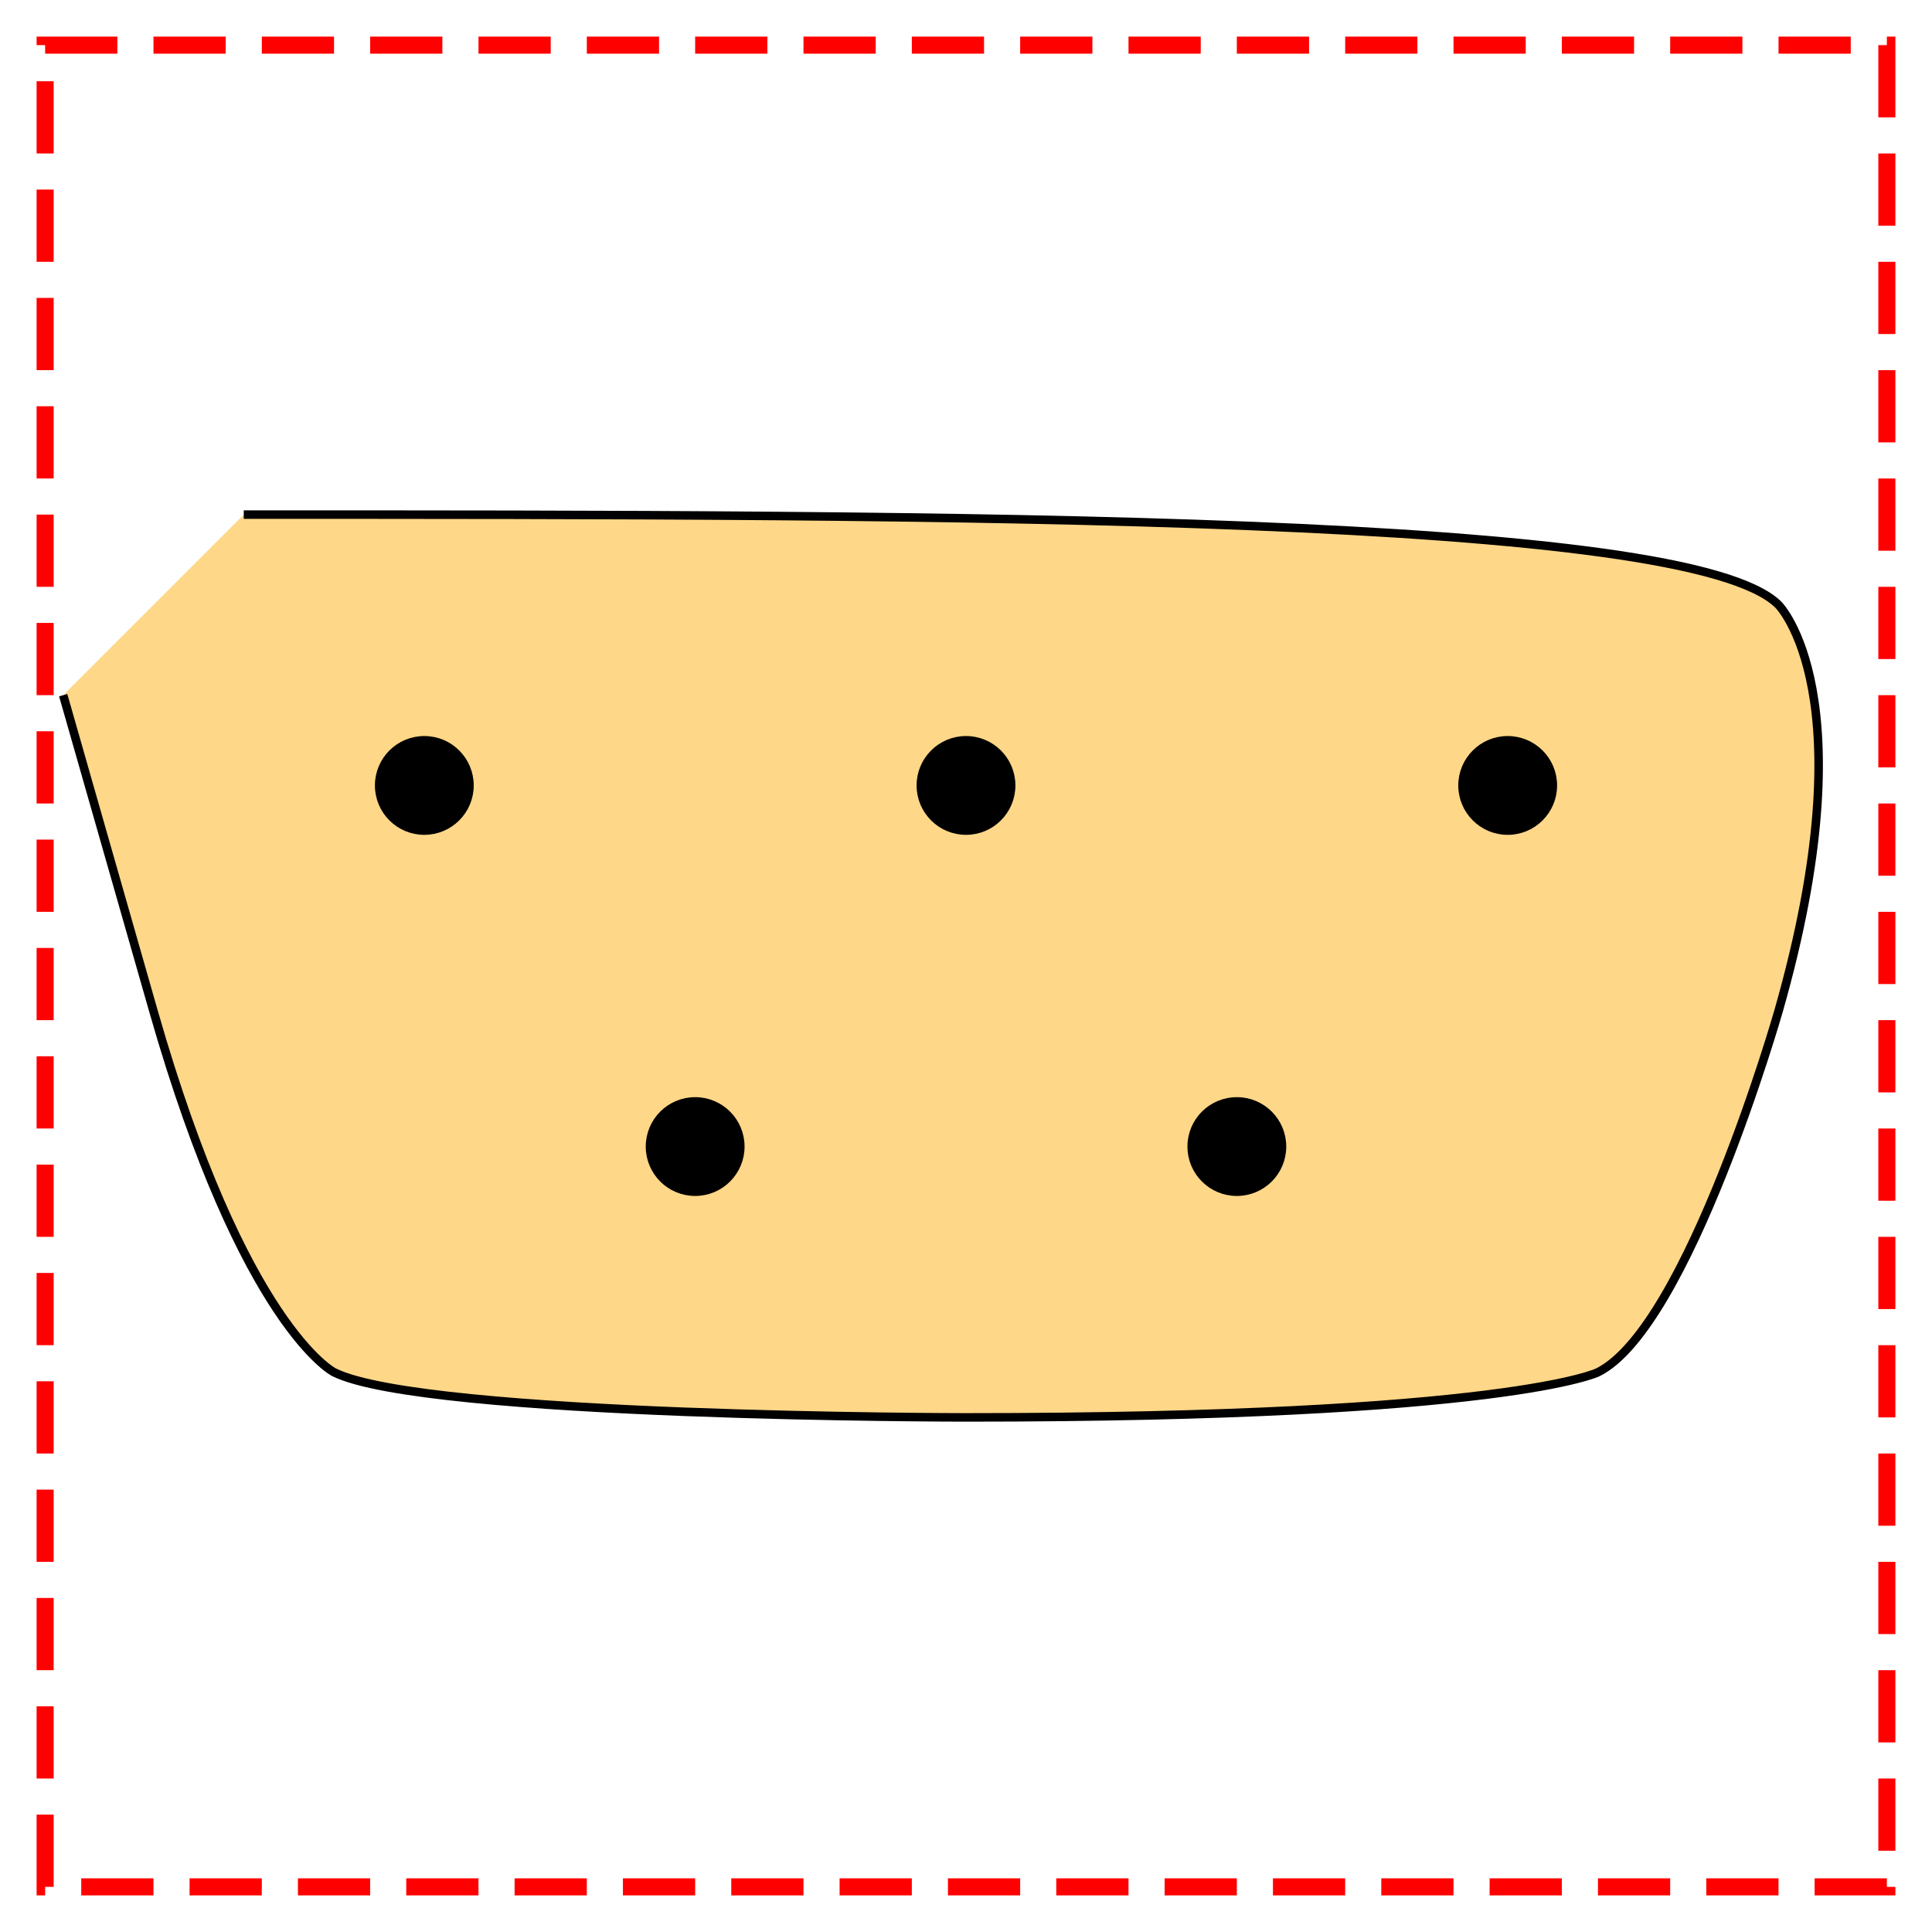
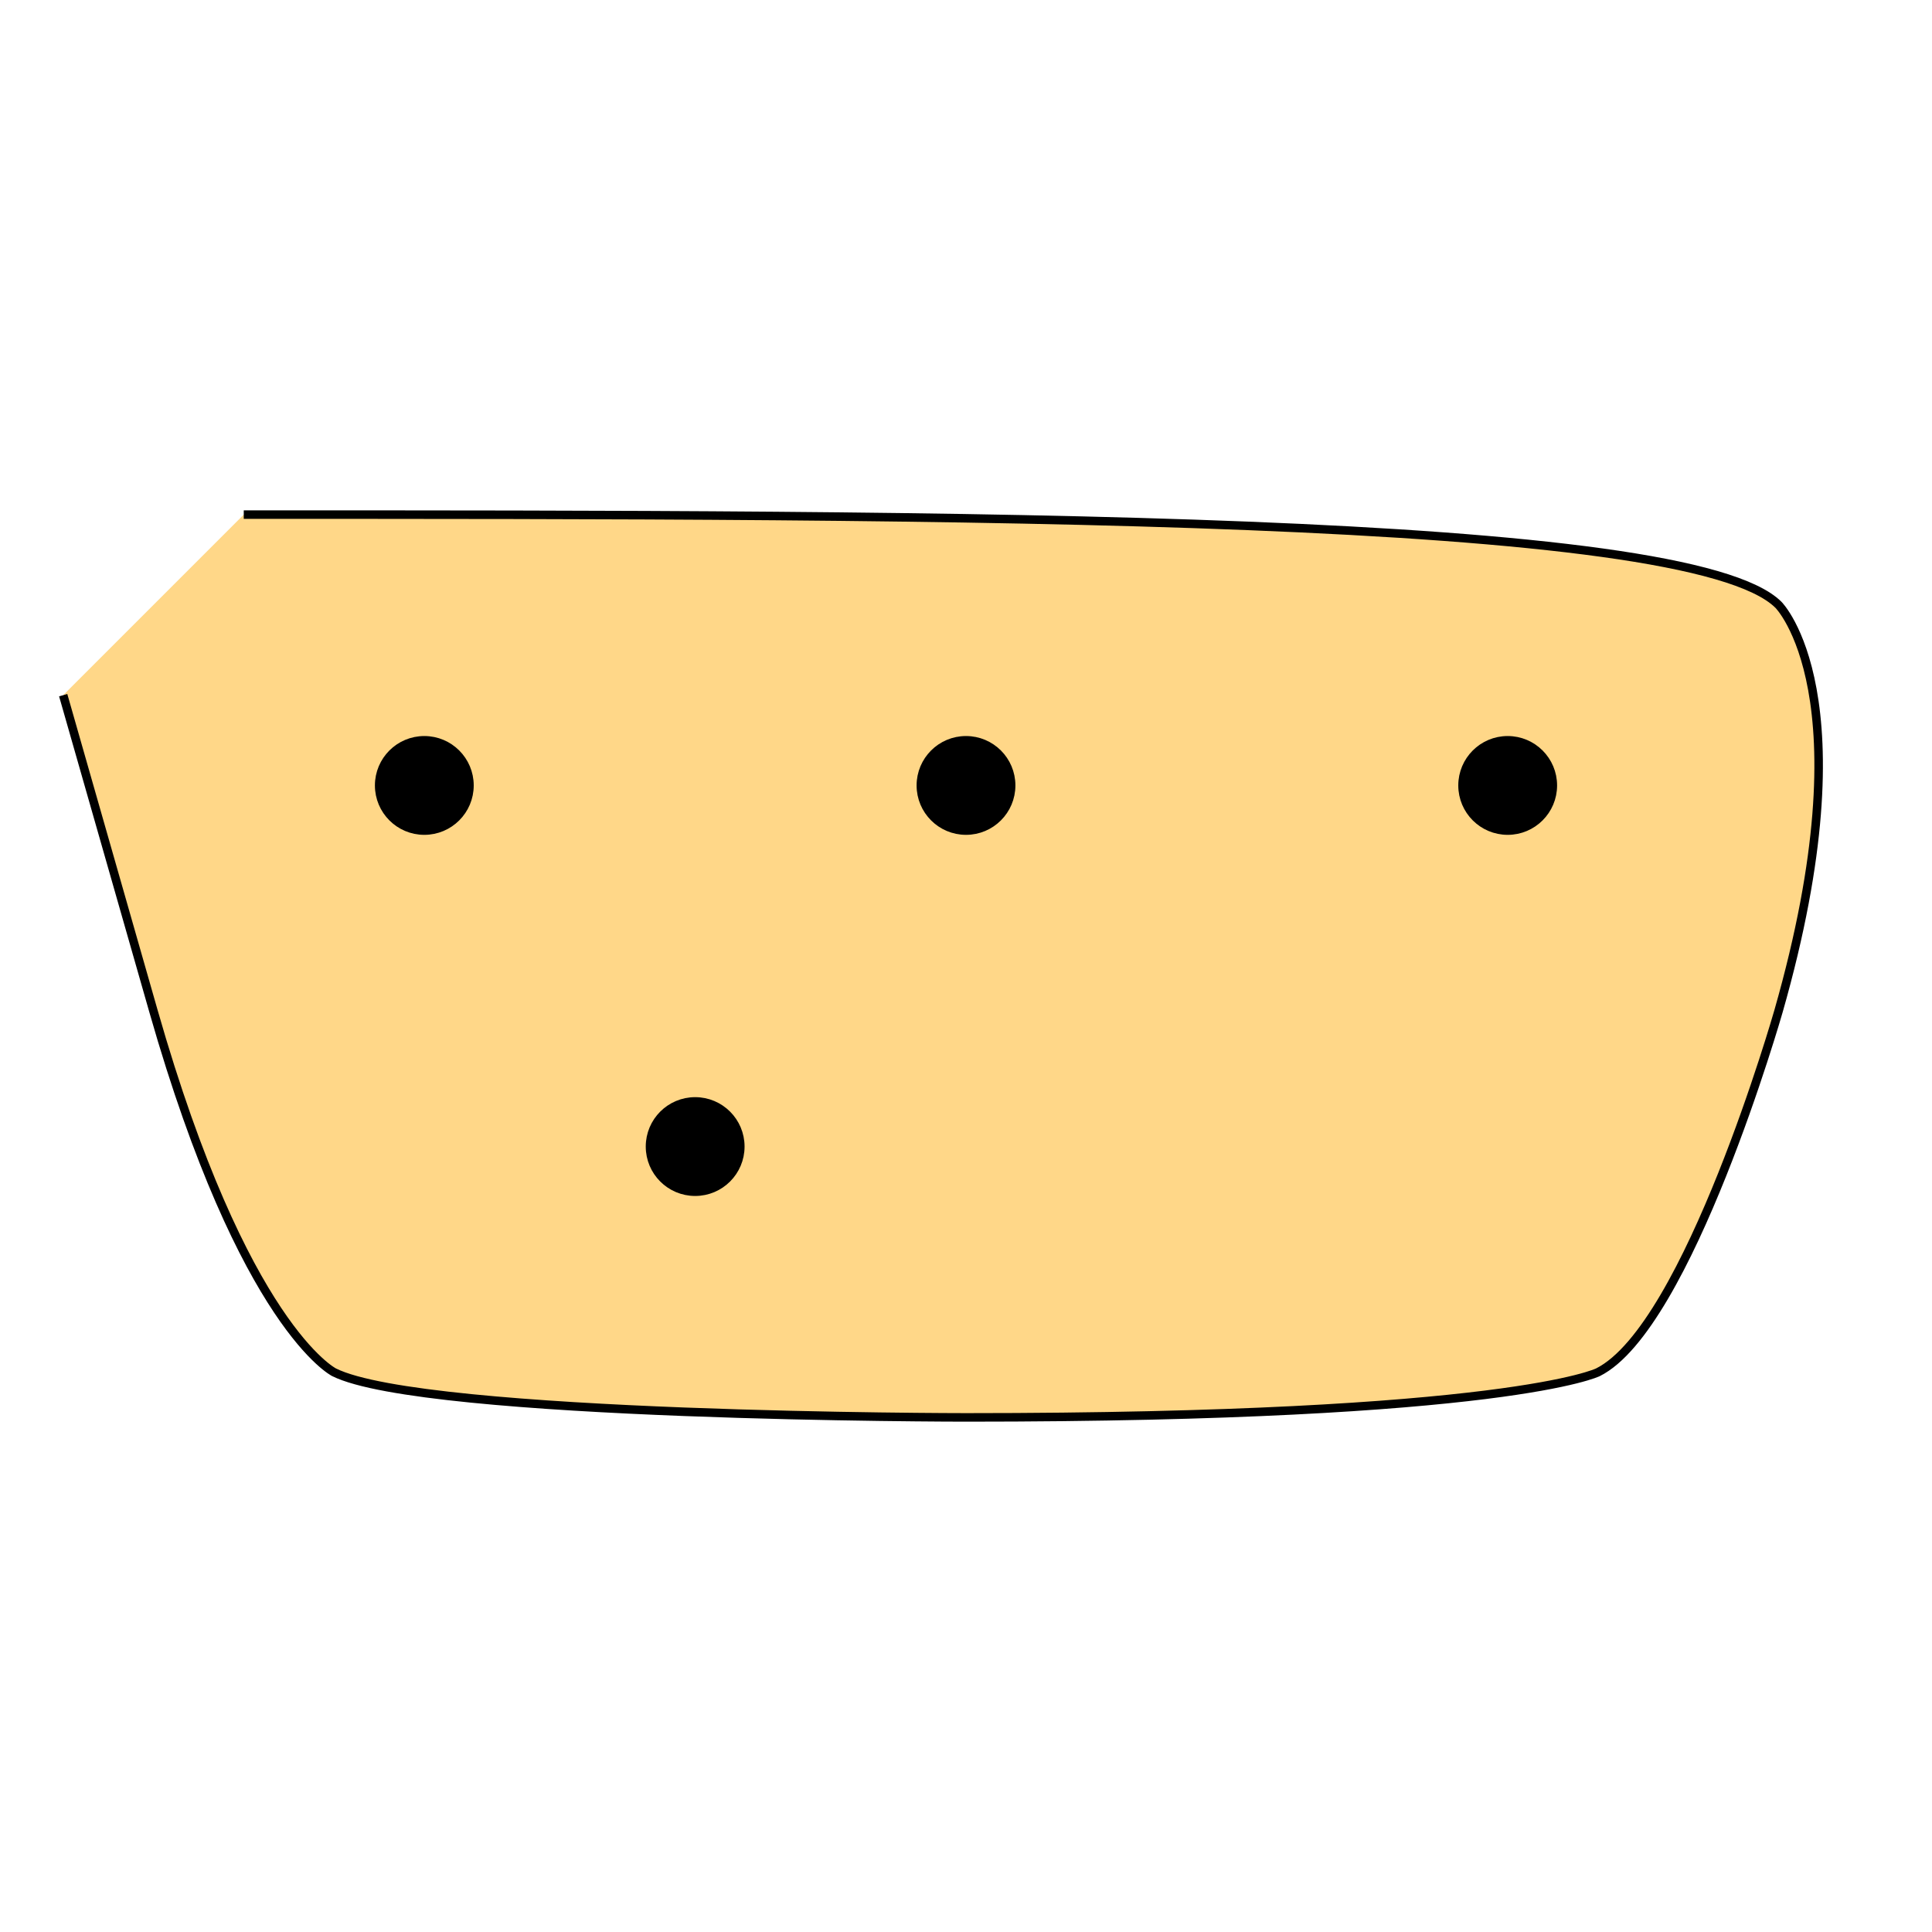
<svg xmlns="http://www.w3.org/2000/svg" baseProfile="full" height="214.0" version="1.1" viewBox="0 0 214.0 214.0" width="214.0">
  <defs />
-   <rect fill="none" fill-opacity="0" height="4.0" rx="0.0" ry="0.0" stroke="rgb(255,204,51)" stroke-width="0.5mm" width="40.0" x="87.0" y="105.0" />
  <defs />
  <path d="M 27.0 57.0 C 107.0 57.0 187.0 57.0 197.0 67.0 197.0 67.0 207.0 77.0 197.0 112.0 197.0 112.0 187.0 147.0 177.0 152.0 177.0 152.0 167.0 157.0 107.0 157.0 107.0 157.0 47.0 157.0 37.0 152.0 37.0 152.0 27.0 147.0 17.0 112.0 17.0 112.0 7.0 77.0 7.0 77.0" fill="rgb(255,215,136)" fill-opacity="1" stroke="rgb(0,0,0)" stroke-width="0.25mm" />
  <defs />
  <ellipse cx="47.0" cy="87.0" fill="rgb(0,0,0)" fill-opacity="1" rx="5.0" ry="5.0" stroke="rgb(0,0,0)" stroke-width="0.25mm" />
  <defs />
  <ellipse cx="107.0" cy="87.0" fill="rgb(0,0,0)" fill-opacity="1" rx="5.0" ry="5.0" stroke="rgb(0,0,0)" stroke-width="0.25mm" />
  <defs />
  <ellipse cx="167.0" cy="87.0" fill="rgb(0,0,0)" fill-opacity="1" rx="5.0" ry="5.0" stroke="rgb(0,0,0)" stroke-width="0.25mm" />
  <defs />
  <ellipse cx="77.0" cy="127.0" fill="rgb(0,0,0)" fill-opacity="1" rx="5.0" ry="5.0" stroke="rgb(0,0,0)" stroke-width="0.25mm" />
  <defs />
-   <ellipse cx="137.0" cy="127.0" fill="rgb(0,0,0)" fill-opacity="1" rx="5.0" ry="5.0" stroke="rgb(0,0,0)" stroke-width="0.25mm" />
  <defs />
-   <rect fill="none" fill-opacity="0" height="204.0" rx="0.0" ry="0.0" stroke="rgb(255,0,0)" stroke-dasharray="8.0 4.0" stroke-width="0.5mm" width="204.0" x="5.0" y="5.0" />
  <defs />
</svg>